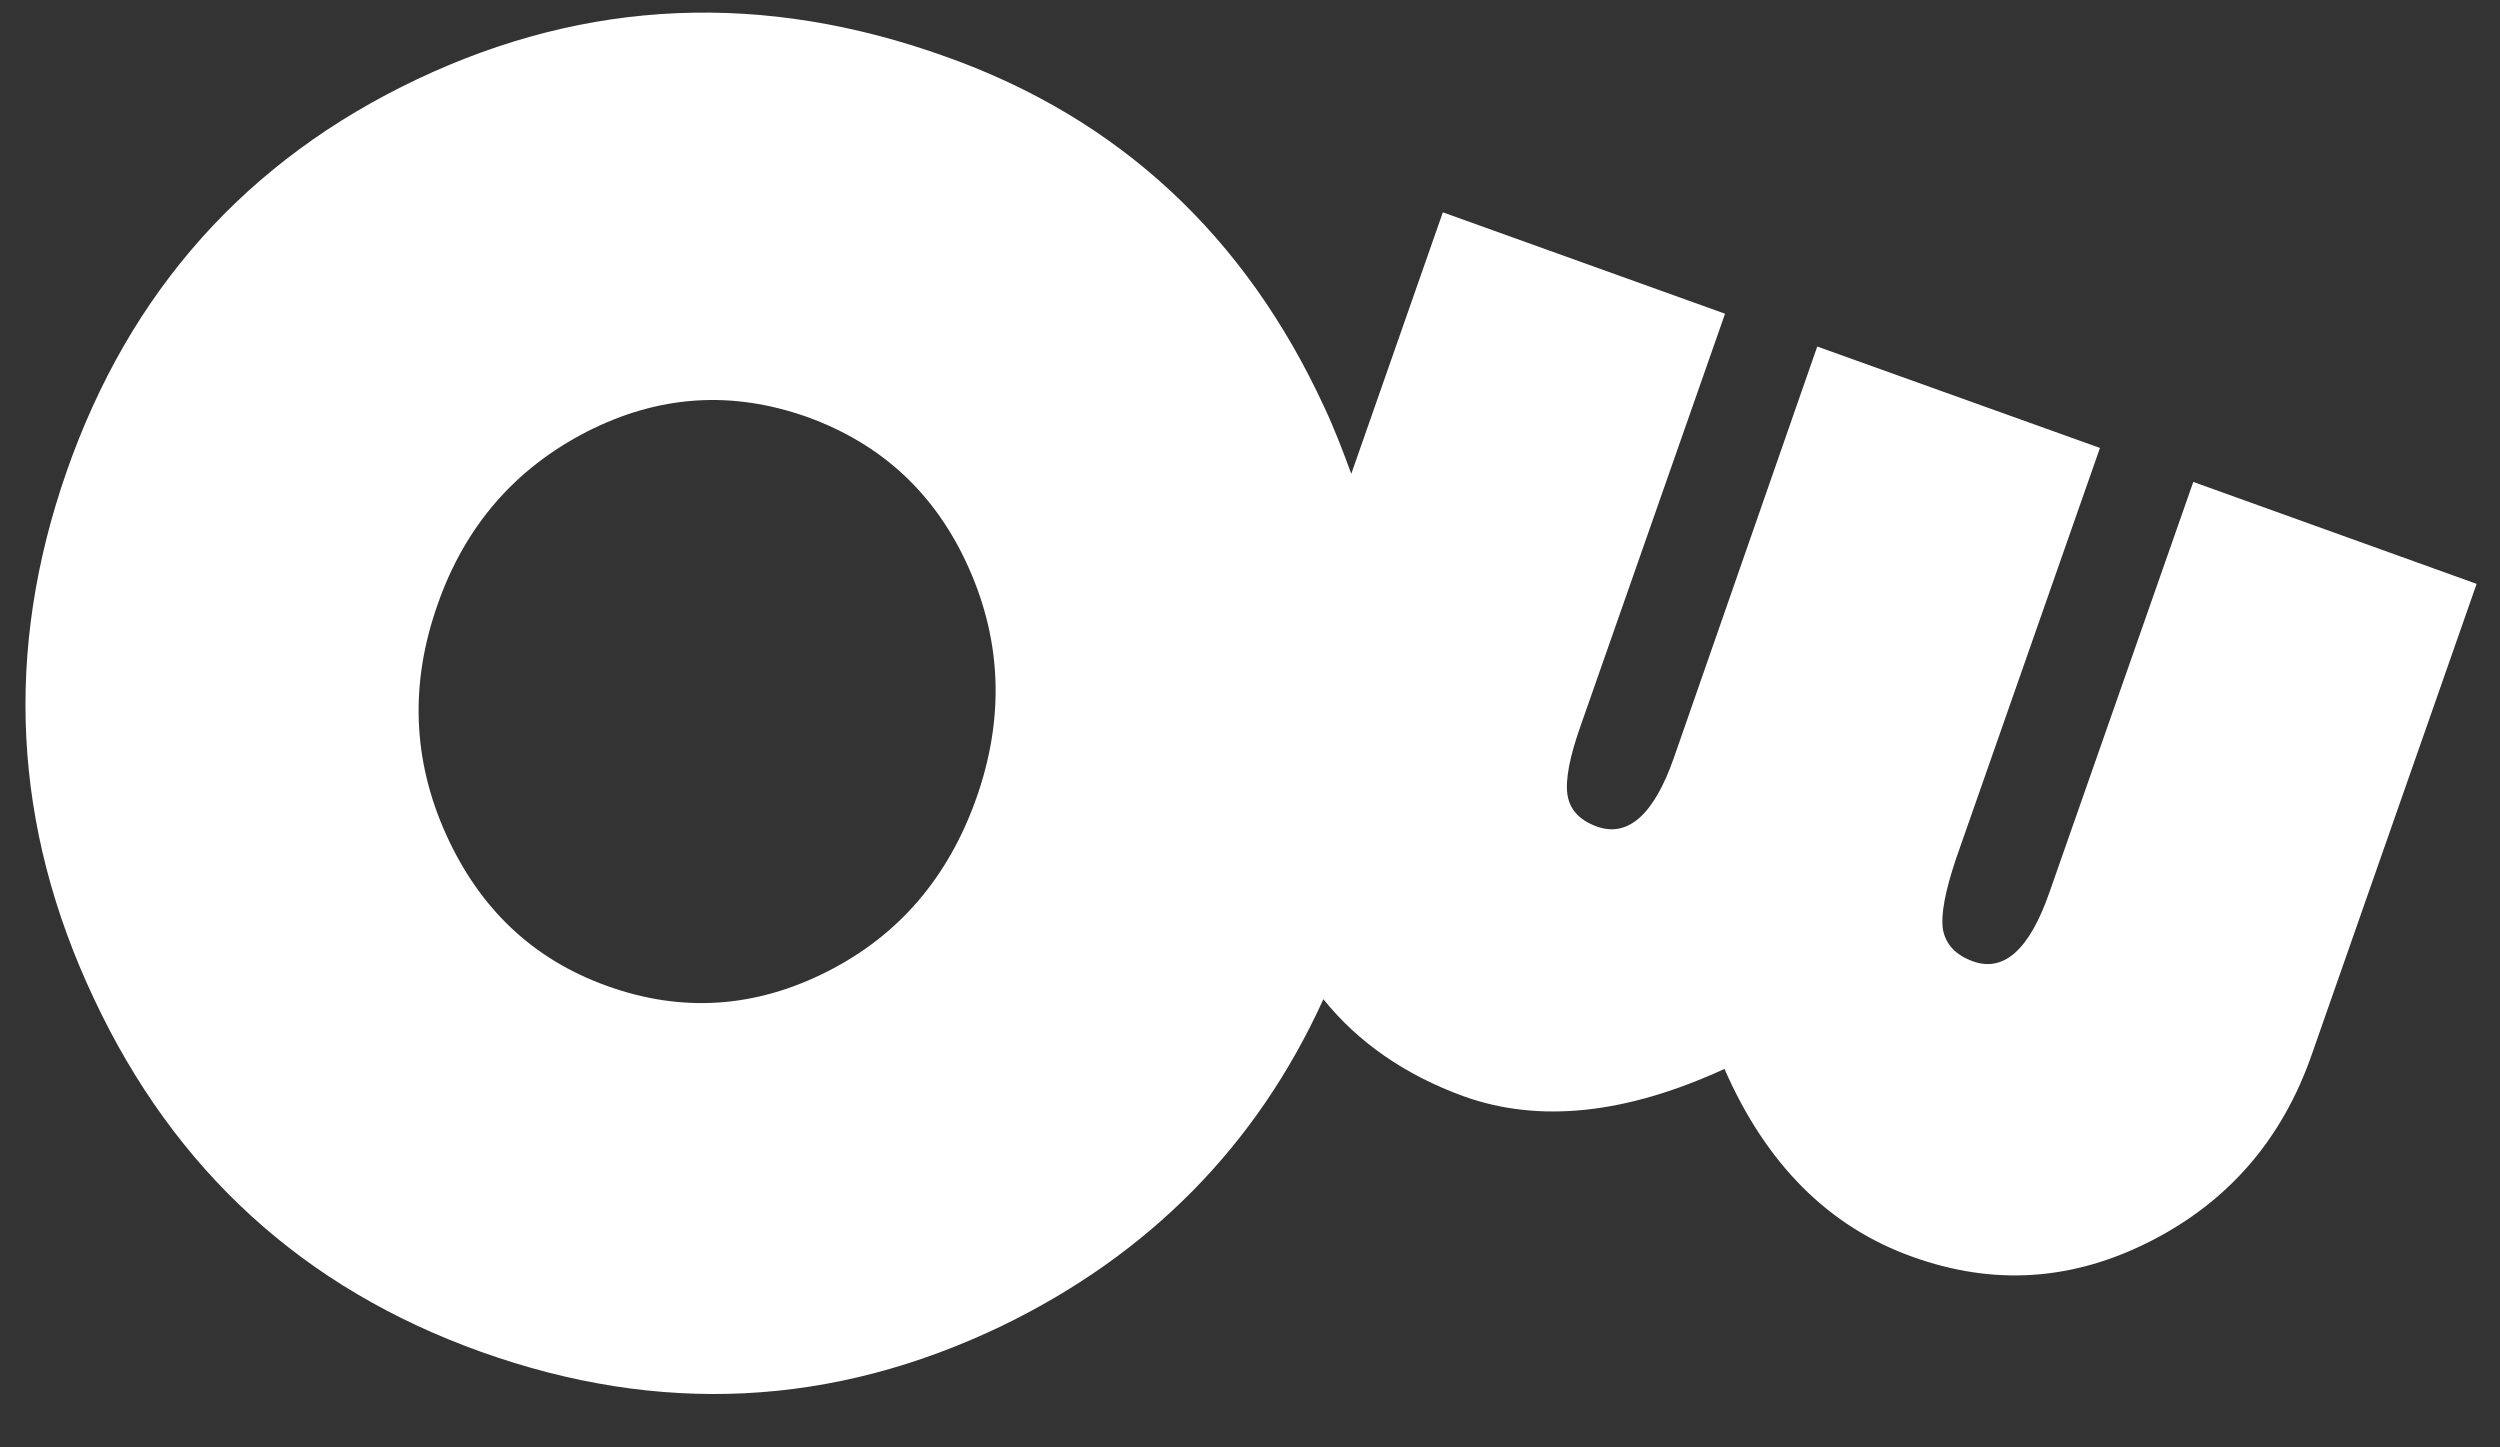
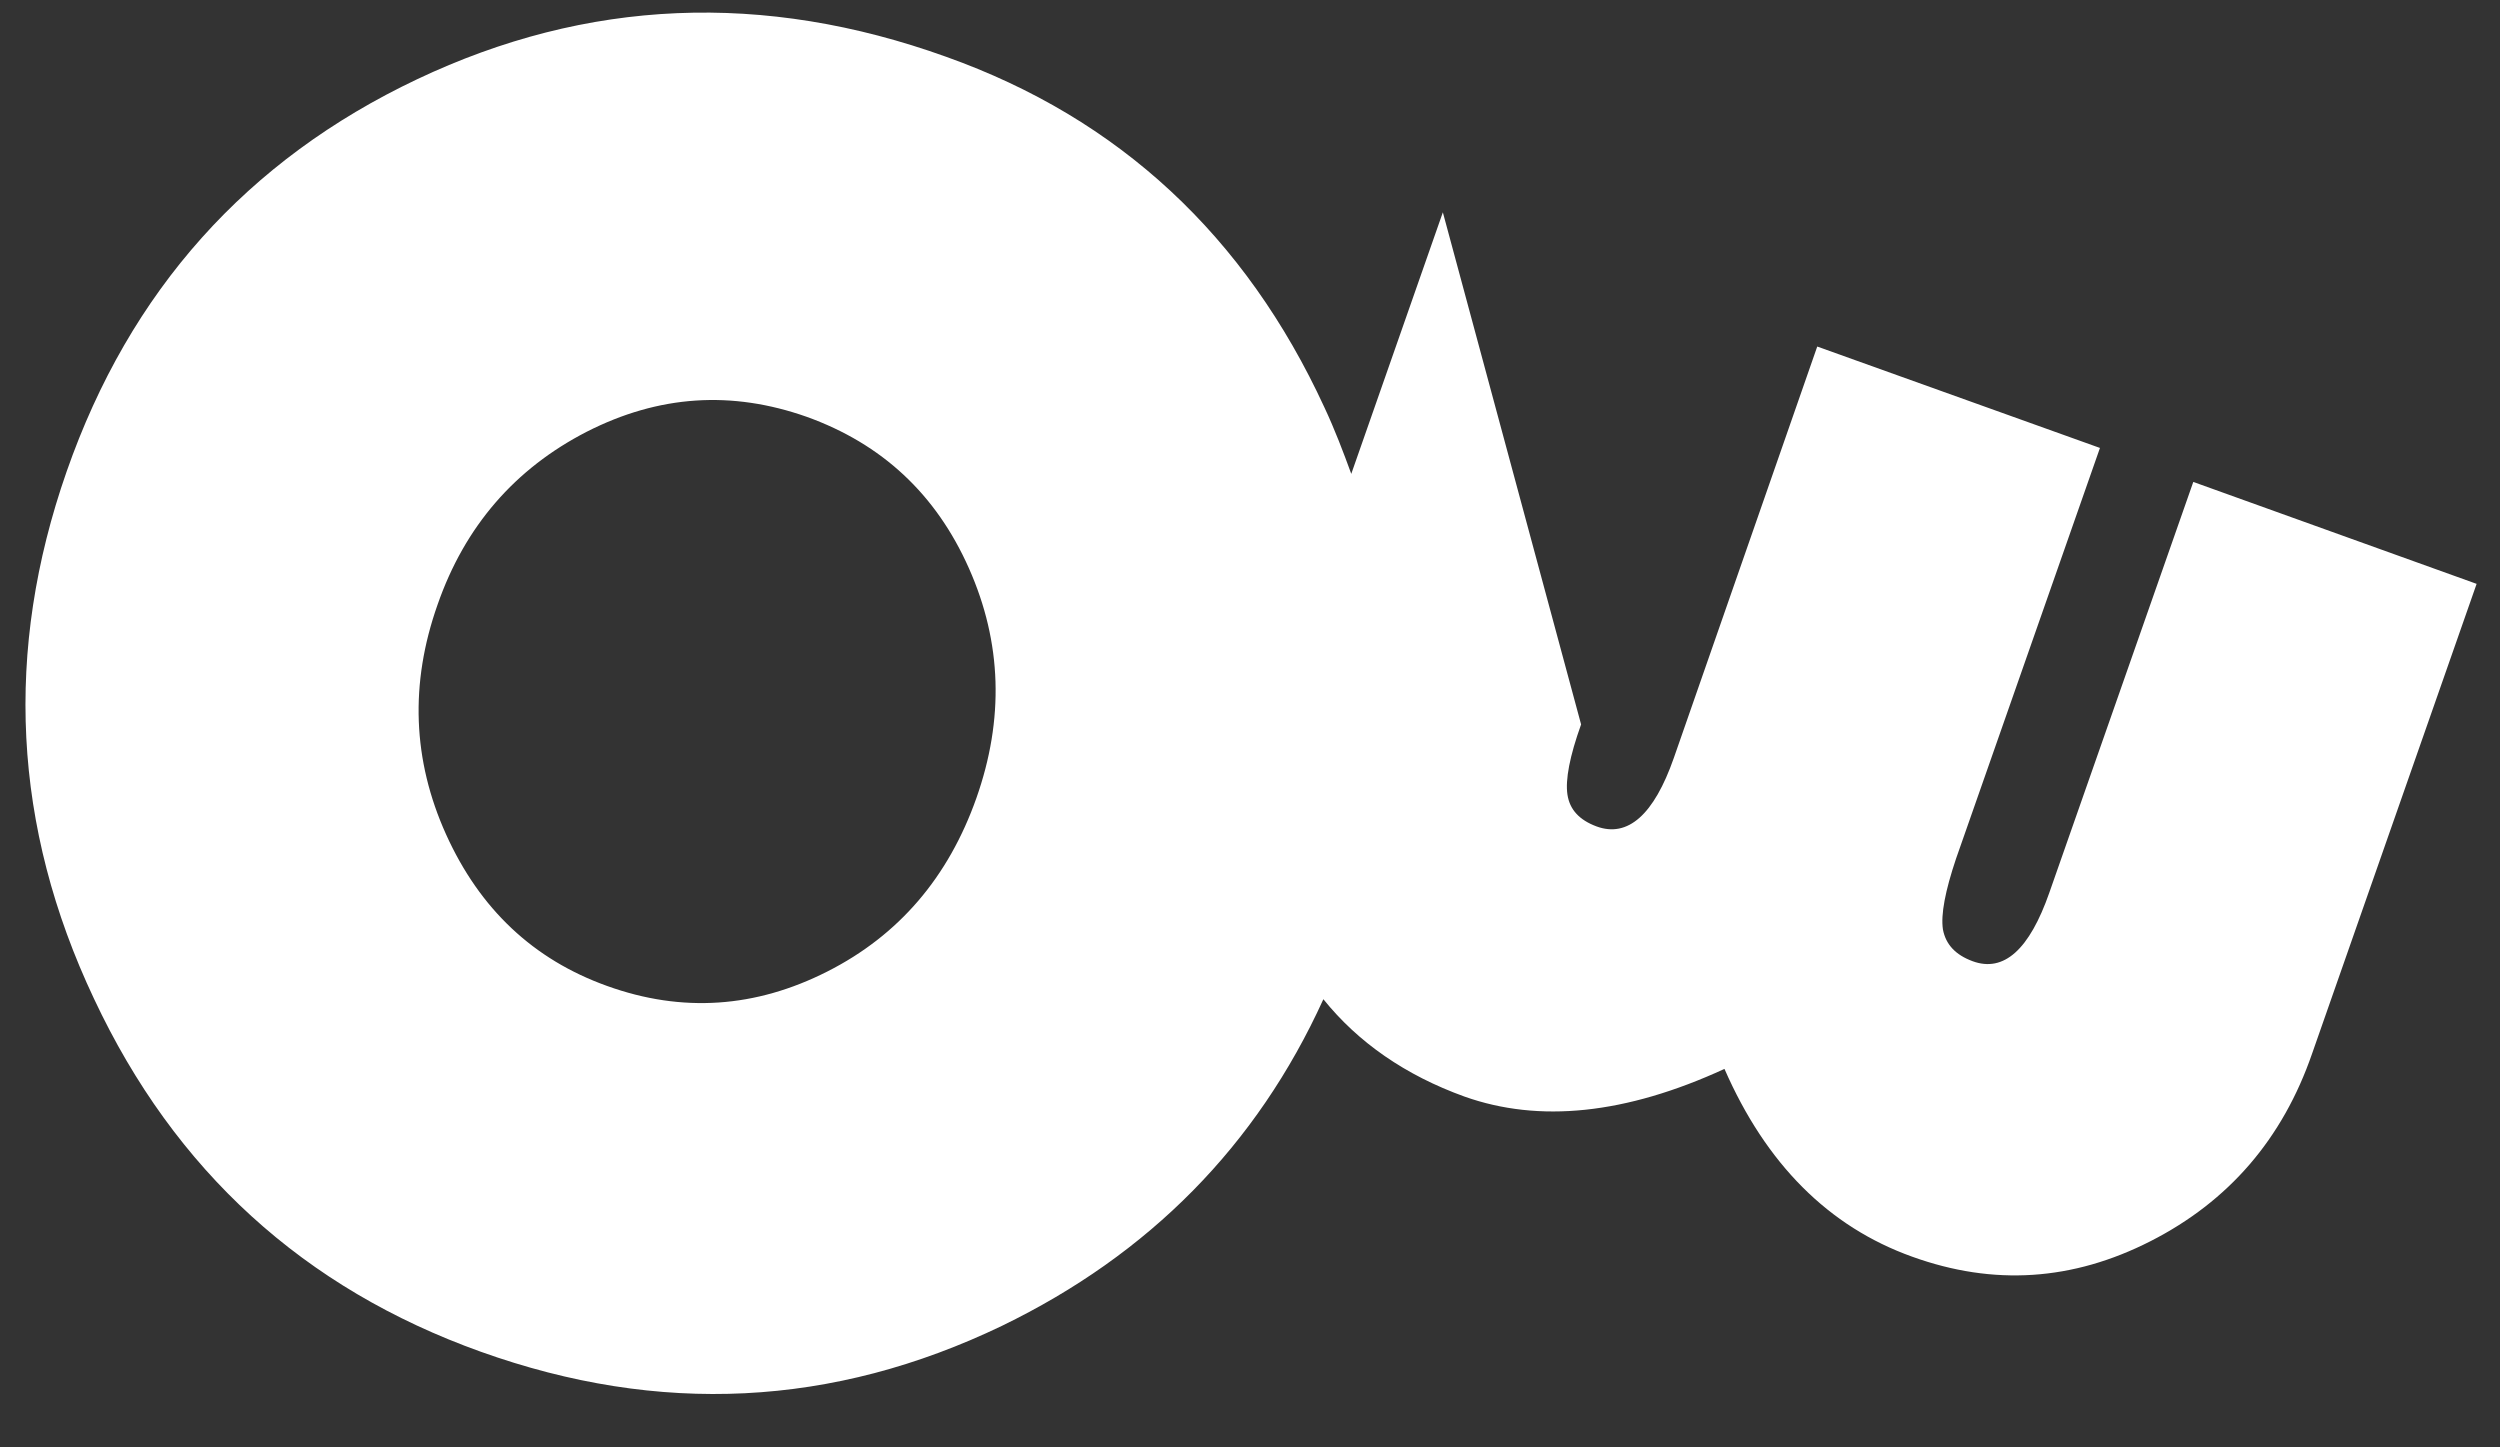
<svg xmlns="http://www.w3.org/2000/svg" width="57" height="33" viewBox="0 0 57 33" fill="none">
  <rect x="0" y="0" width="57" height="33" fill="#333333" stroke="none" />
-   <path d="M50.007 10.988L46.725 20.352C46.271 21.652 45.687 22.178 44.974 21.915C44.585 21.771 44.364 21.534 44.299 21.193C44.247 20.851 44.351 20.313 44.598 19.577L47.879 10.213L41.433 7.901L38.164 17.279C37.71 18.579 37.113 19.105 36.4 18.842C36.011 18.697 35.79 18.461 35.738 18.119C35.686 17.778 35.79 17.239 36.049 16.517L39.331 7.153L32.897 4.841L30.809 10.804C30.627 10.305 30.433 9.793 30.199 9.294C28.396 5.38 25.517 2.701 21.573 1.295C17.409 -0.202 13.388 -0.031 9.51 1.807C5.631 3.646 2.959 6.628 1.519 10.752C0.092 14.836 0.287 18.842 2.142 22.769C3.984 26.696 6.928 29.375 10.963 30.82C15.036 32.278 18.992 32.081 22.845 30.229C26.204 28.6 28.656 26.118 30.173 22.782C30.965 23.767 32.041 24.515 33.39 25.002C35.09 25.606 37.061 25.409 39.318 24.371C40.265 26.538 41.692 27.97 43.599 28.653C45.454 29.322 47.257 29.204 49.034 28.298C50.811 27.392 52.043 25.973 52.718 24.016L56.467 13.312L50.007 10.988ZM22.261 18.198C21.625 19.997 20.497 21.324 18.862 22.151C17.228 22.979 15.555 23.097 13.842 22.48C12.156 21.876 10.937 20.72 10.171 19.026C9.406 17.331 9.341 15.585 9.977 13.785C10.599 11.999 11.741 10.686 13.375 9.845C15.023 9.005 16.683 8.9 18.395 9.504C20.108 10.121 21.34 11.264 22.092 12.958C22.845 14.652 22.896 16.399 22.261 18.198Z" fill="white" />
+   <path d="M50.007 10.988L46.725 20.352C46.271 21.652 45.687 22.178 44.974 21.915C44.585 21.771 44.364 21.534 44.299 21.193C44.247 20.851 44.351 20.313 44.598 19.577L47.879 10.213L41.433 7.901L38.164 17.279C37.71 18.579 37.113 19.105 36.4 18.842C36.011 18.697 35.79 18.461 35.738 18.119C35.686 17.778 35.79 17.239 36.049 16.517L32.897 4.841L30.809 10.804C30.627 10.305 30.433 9.793 30.199 9.294C28.396 5.38 25.517 2.701 21.573 1.295C17.409 -0.202 13.388 -0.031 9.51 1.807C5.631 3.646 2.959 6.628 1.519 10.752C0.092 14.836 0.287 18.842 2.142 22.769C3.984 26.696 6.928 29.375 10.963 30.82C15.036 32.278 18.992 32.081 22.845 30.229C26.204 28.6 28.656 26.118 30.173 22.782C30.965 23.767 32.041 24.515 33.39 25.002C35.09 25.606 37.061 25.409 39.318 24.371C40.265 26.538 41.692 27.97 43.599 28.653C45.454 29.322 47.257 29.204 49.034 28.298C50.811 27.392 52.043 25.973 52.718 24.016L56.467 13.312L50.007 10.988ZM22.261 18.198C21.625 19.997 20.497 21.324 18.862 22.151C17.228 22.979 15.555 23.097 13.842 22.48C12.156 21.876 10.937 20.72 10.171 19.026C9.406 17.331 9.341 15.585 9.977 13.785C10.599 11.999 11.741 10.686 13.375 9.845C15.023 9.005 16.683 8.9 18.395 9.504C20.108 10.121 21.34 11.264 22.092 12.958C22.845 14.652 22.896 16.399 22.261 18.198Z" fill="white" />
</svg>